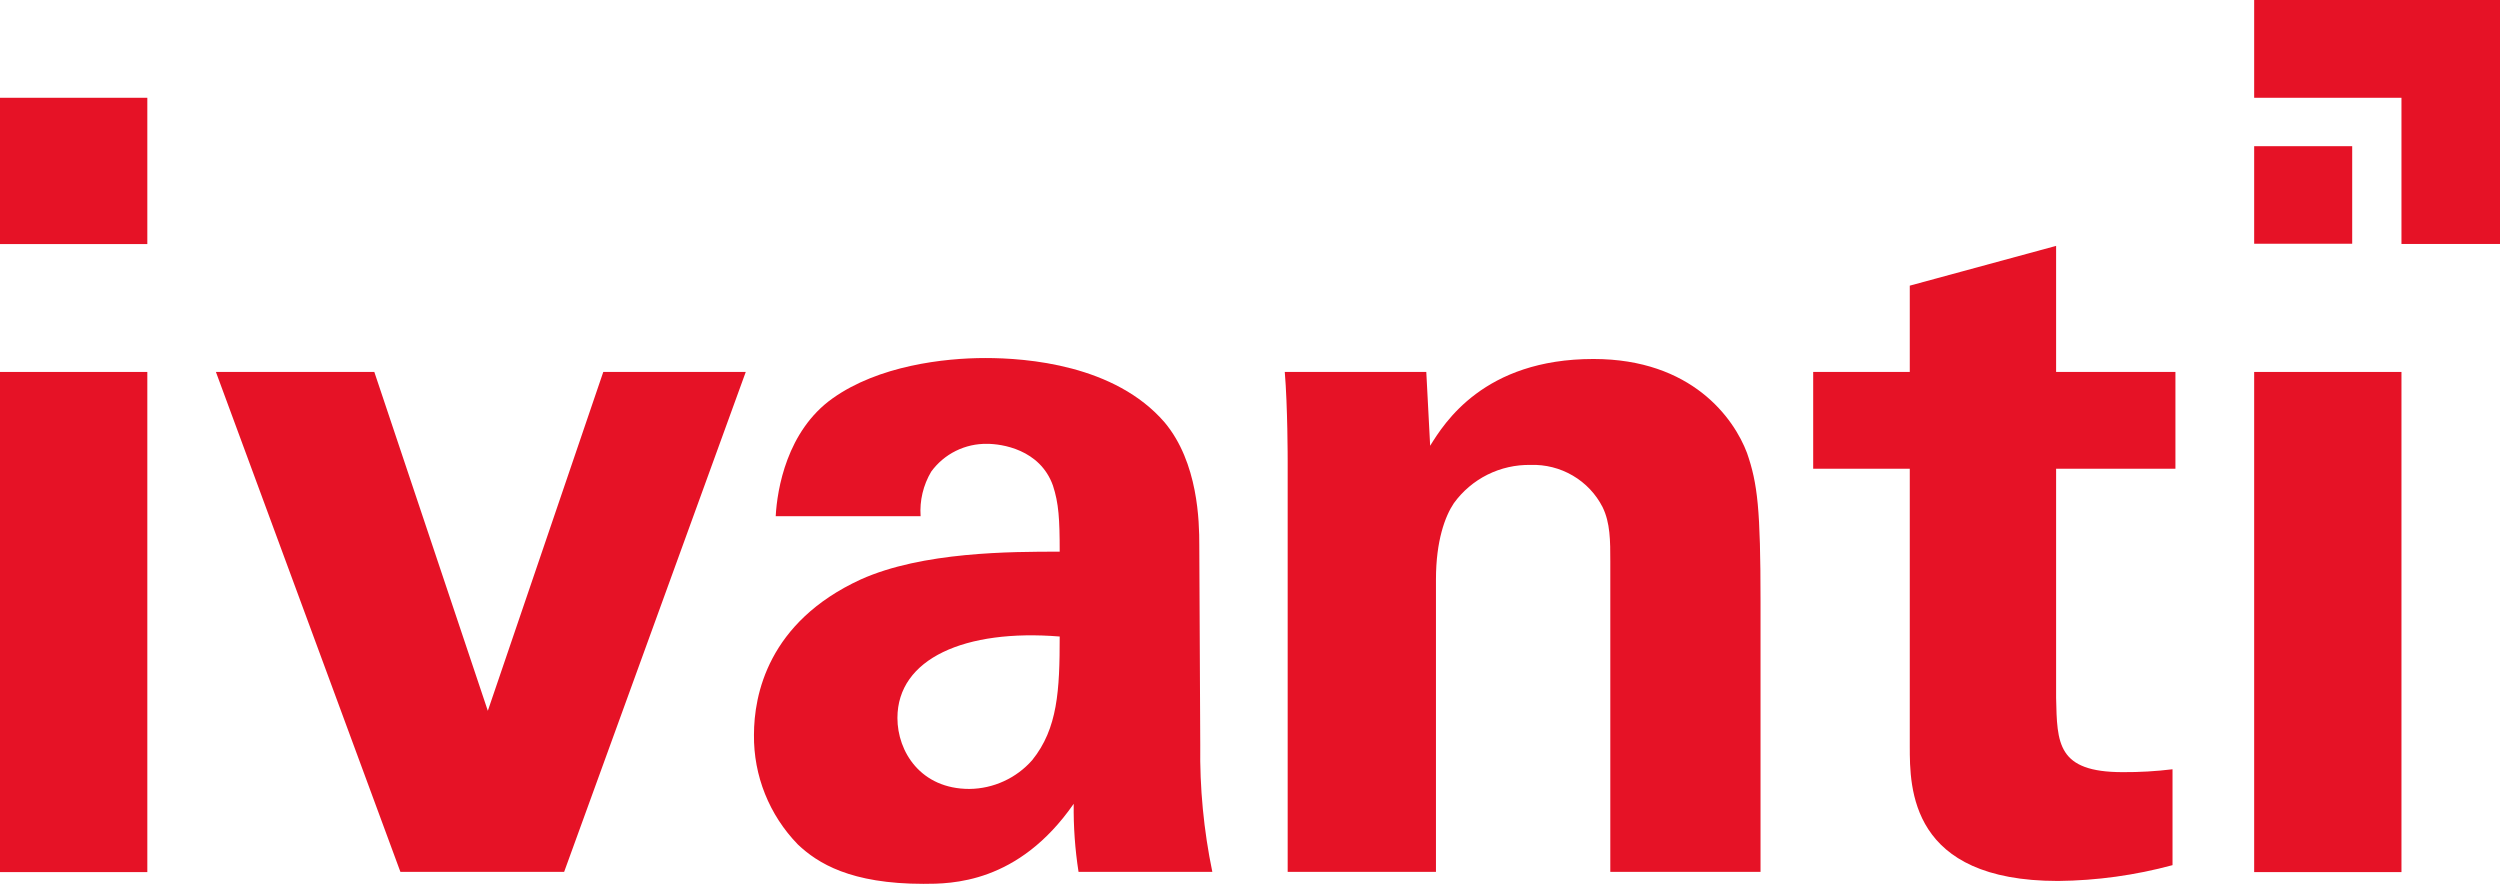
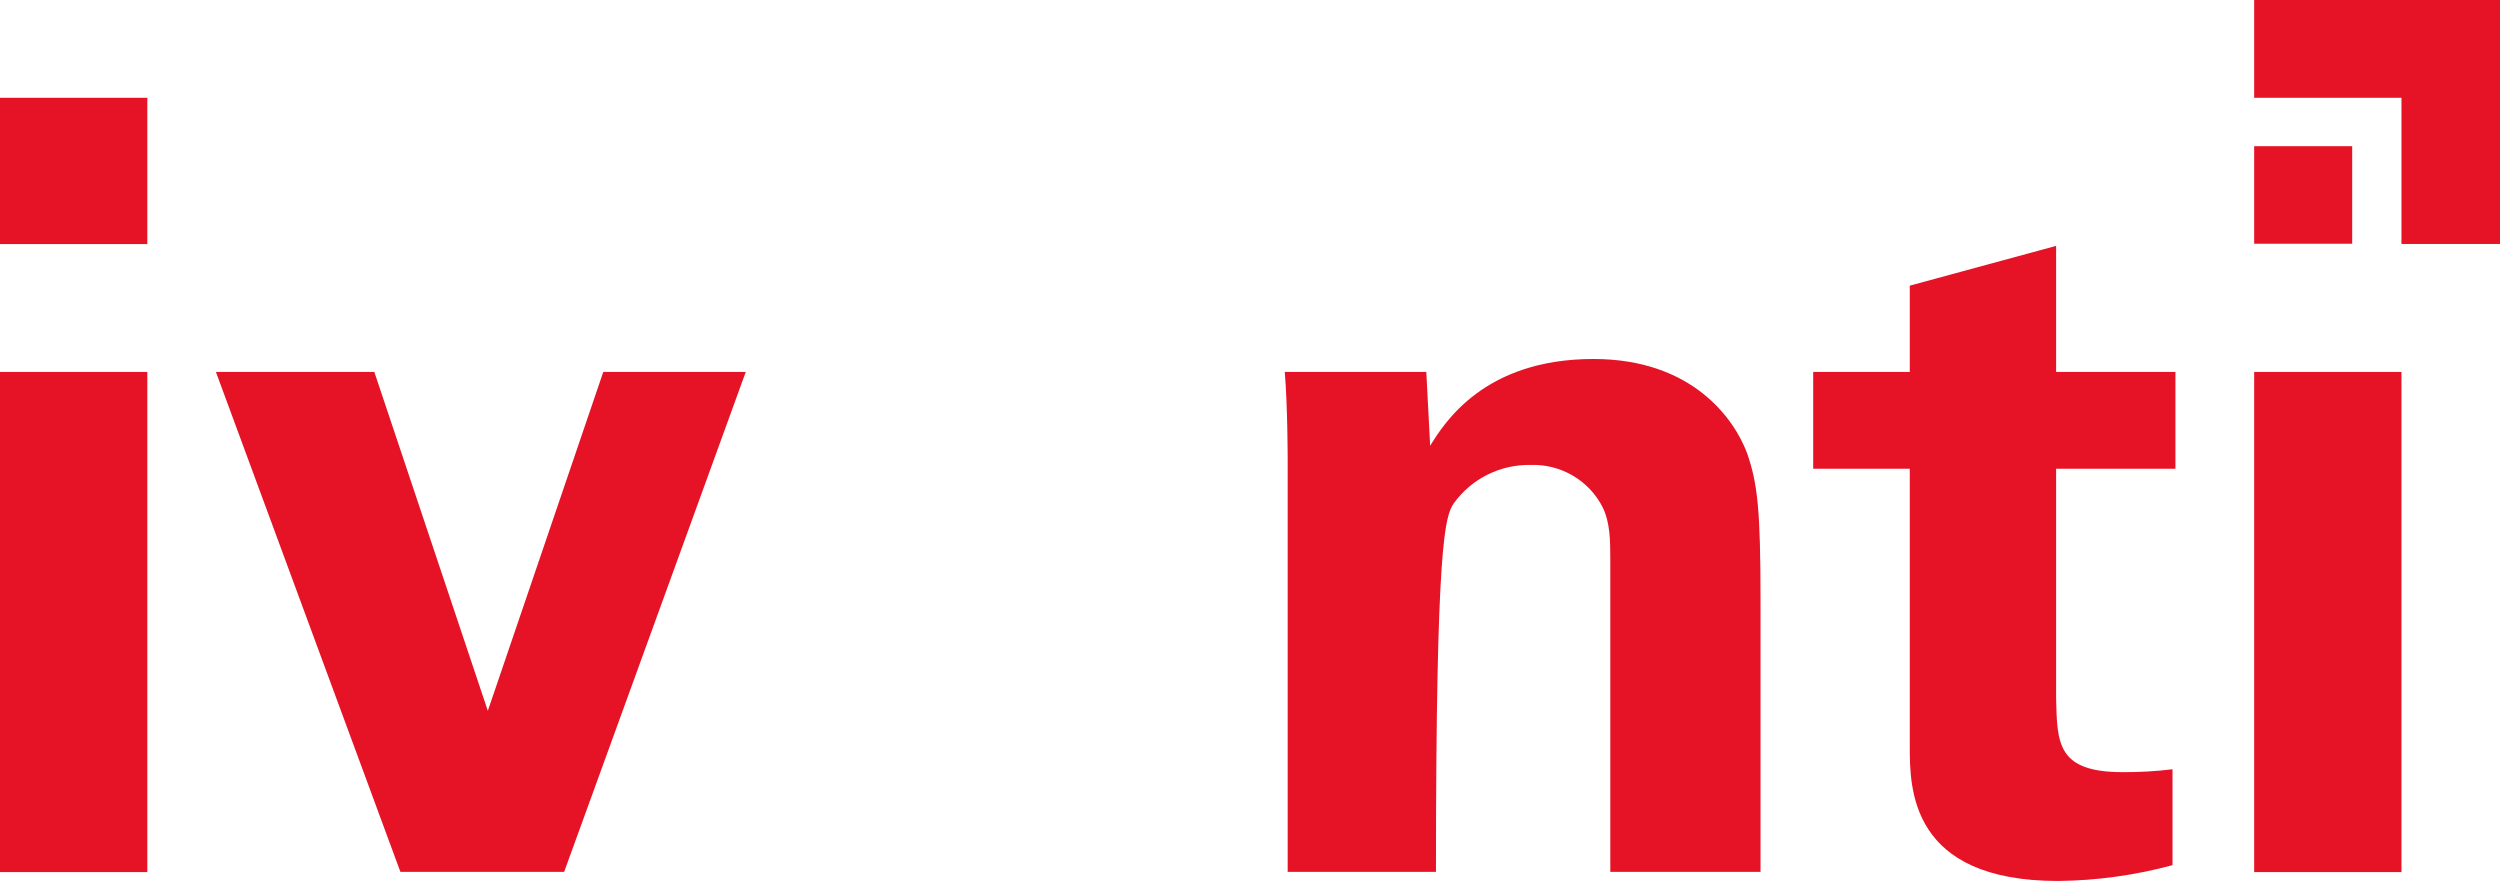
<svg xmlns="http://www.w3.org/2000/svg" width="99" height="35" viewBox="0 0 99 35" fill="none">
  <path d="M95.098 3.872V9.661H99V0H89.265V3.872H95.098Z" fill="#E61226" />
  <path d="M93.147 5.789H89.265V9.652H93.147V5.789Z" fill="#E61226" />
  <path d="M5.834 3.872H0V9.665H5.834V3.872Z" fill="#E61226" />
-   <path d="M47.492 21.581C47.492 20.669 47.453 18.316 46.115 16.722C44.145 14.444 40.663 14.178 39.019 14.178C37.374 14.178 34.792 14.482 32.974 15.773C31.157 17.063 30.775 19.379 30.718 20.442H36.456C36.413 19.825 36.56 19.209 36.876 18.677C37.129 18.329 37.463 18.047 37.849 17.856C38.236 17.664 38.663 17.568 39.095 17.576C39.65 17.576 41.18 17.785 41.696 19.227C41.926 19.929 41.964 20.556 41.964 21.846C40.032 21.846 36.532 21.846 34.084 22.947C30.412 24.637 29.857 27.521 29.857 29.097C29.838 30.717 30.463 32.278 31.597 33.443C32.382 34.184 33.682 35 36.57 35C37.661 35 40.319 35 42.519 31.83C42.507 32.732 42.571 33.634 42.71 34.525H48.008C47.667 32.877 47.506 31.197 47.53 29.514L47.492 21.581ZM40.874 30.103C40.564 30.456 40.182 30.74 39.753 30.936C39.325 31.133 38.859 31.237 38.387 31.242C36.456 31.242 35.538 29.761 35.538 28.433C35.538 26.079 38.215 24.902 41.964 25.206C41.964 27.332 41.888 28.85 40.874 30.103Z" fill="#E61226" />
  <path d="M81.422 9.737L75.627 11.312V14.729H71.802V18.563H75.627V29.552C75.627 31.204 75.627 34.886 81.499 34.886C83.031 34.871 84.554 34.66 86.032 34.26V30.463C85.379 30.543 84.721 30.581 84.062 30.577C81.461 30.577 81.461 29.439 81.422 27.635V18.563H86.147V14.729H81.422V9.737Z" fill="#E61226" />
  <path d="M5.834 14.729H0V34.535H5.834V14.729Z" fill="#E61226" />
  <path d="M23.89 14.729L19.318 28.148L14.823 14.729H8.55L15.856 34.526H22.34L29.532 14.729H23.89Z" fill="#E61226" />
-   <path d="M69.181 17.936C68.665 16.57 67.001 14.216 63.099 14.216C58.757 14.216 57.189 16.76 56.634 17.652L56.481 14.729H50.877C50.992 16.095 50.992 18.202 50.992 18.278V34.525H56.864V22.947C56.864 21.41 57.227 20.442 57.571 19.929C57.916 19.451 58.373 19.062 58.903 18.797C59.433 18.533 60.019 18.4 60.612 18.411C61.198 18.391 61.778 18.538 62.283 18.834C62.788 19.13 63.197 19.562 63.462 20.081C63.768 20.708 63.768 21.41 63.768 22.245V34.525H69.717V23.839C69.717 20.157 69.602 19.151 69.181 17.936Z" fill="#E61226" />
+   <path d="M69.181 17.936C68.665 16.57 67.001 14.216 63.099 14.216C58.757 14.216 57.189 16.76 56.634 17.652L56.481 14.729H50.877C50.992 16.095 50.992 18.202 50.992 18.278V34.525H56.864C56.864 21.41 57.227 20.442 57.571 19.929C57.916 19.451 58.373 19.062 58.903 18.797C59.433 18.533 60.019 18.4 60.612 18.411C61.198 18.391 61.778 18.538 62.283 18.834C62.788 19.13 63.197 19.562 63.462 20.081C63.768 20.708 63.768 21.41 63.768 22.245V34.525H69.717V23.839C69.717 20.157 69.602 19.151 69.181 17.936Z" fill="#E61226" />
  <path d="M95.098 14.729H89.265V34.535H95.098V14.729Z" fill="#E61226" />
</svg>